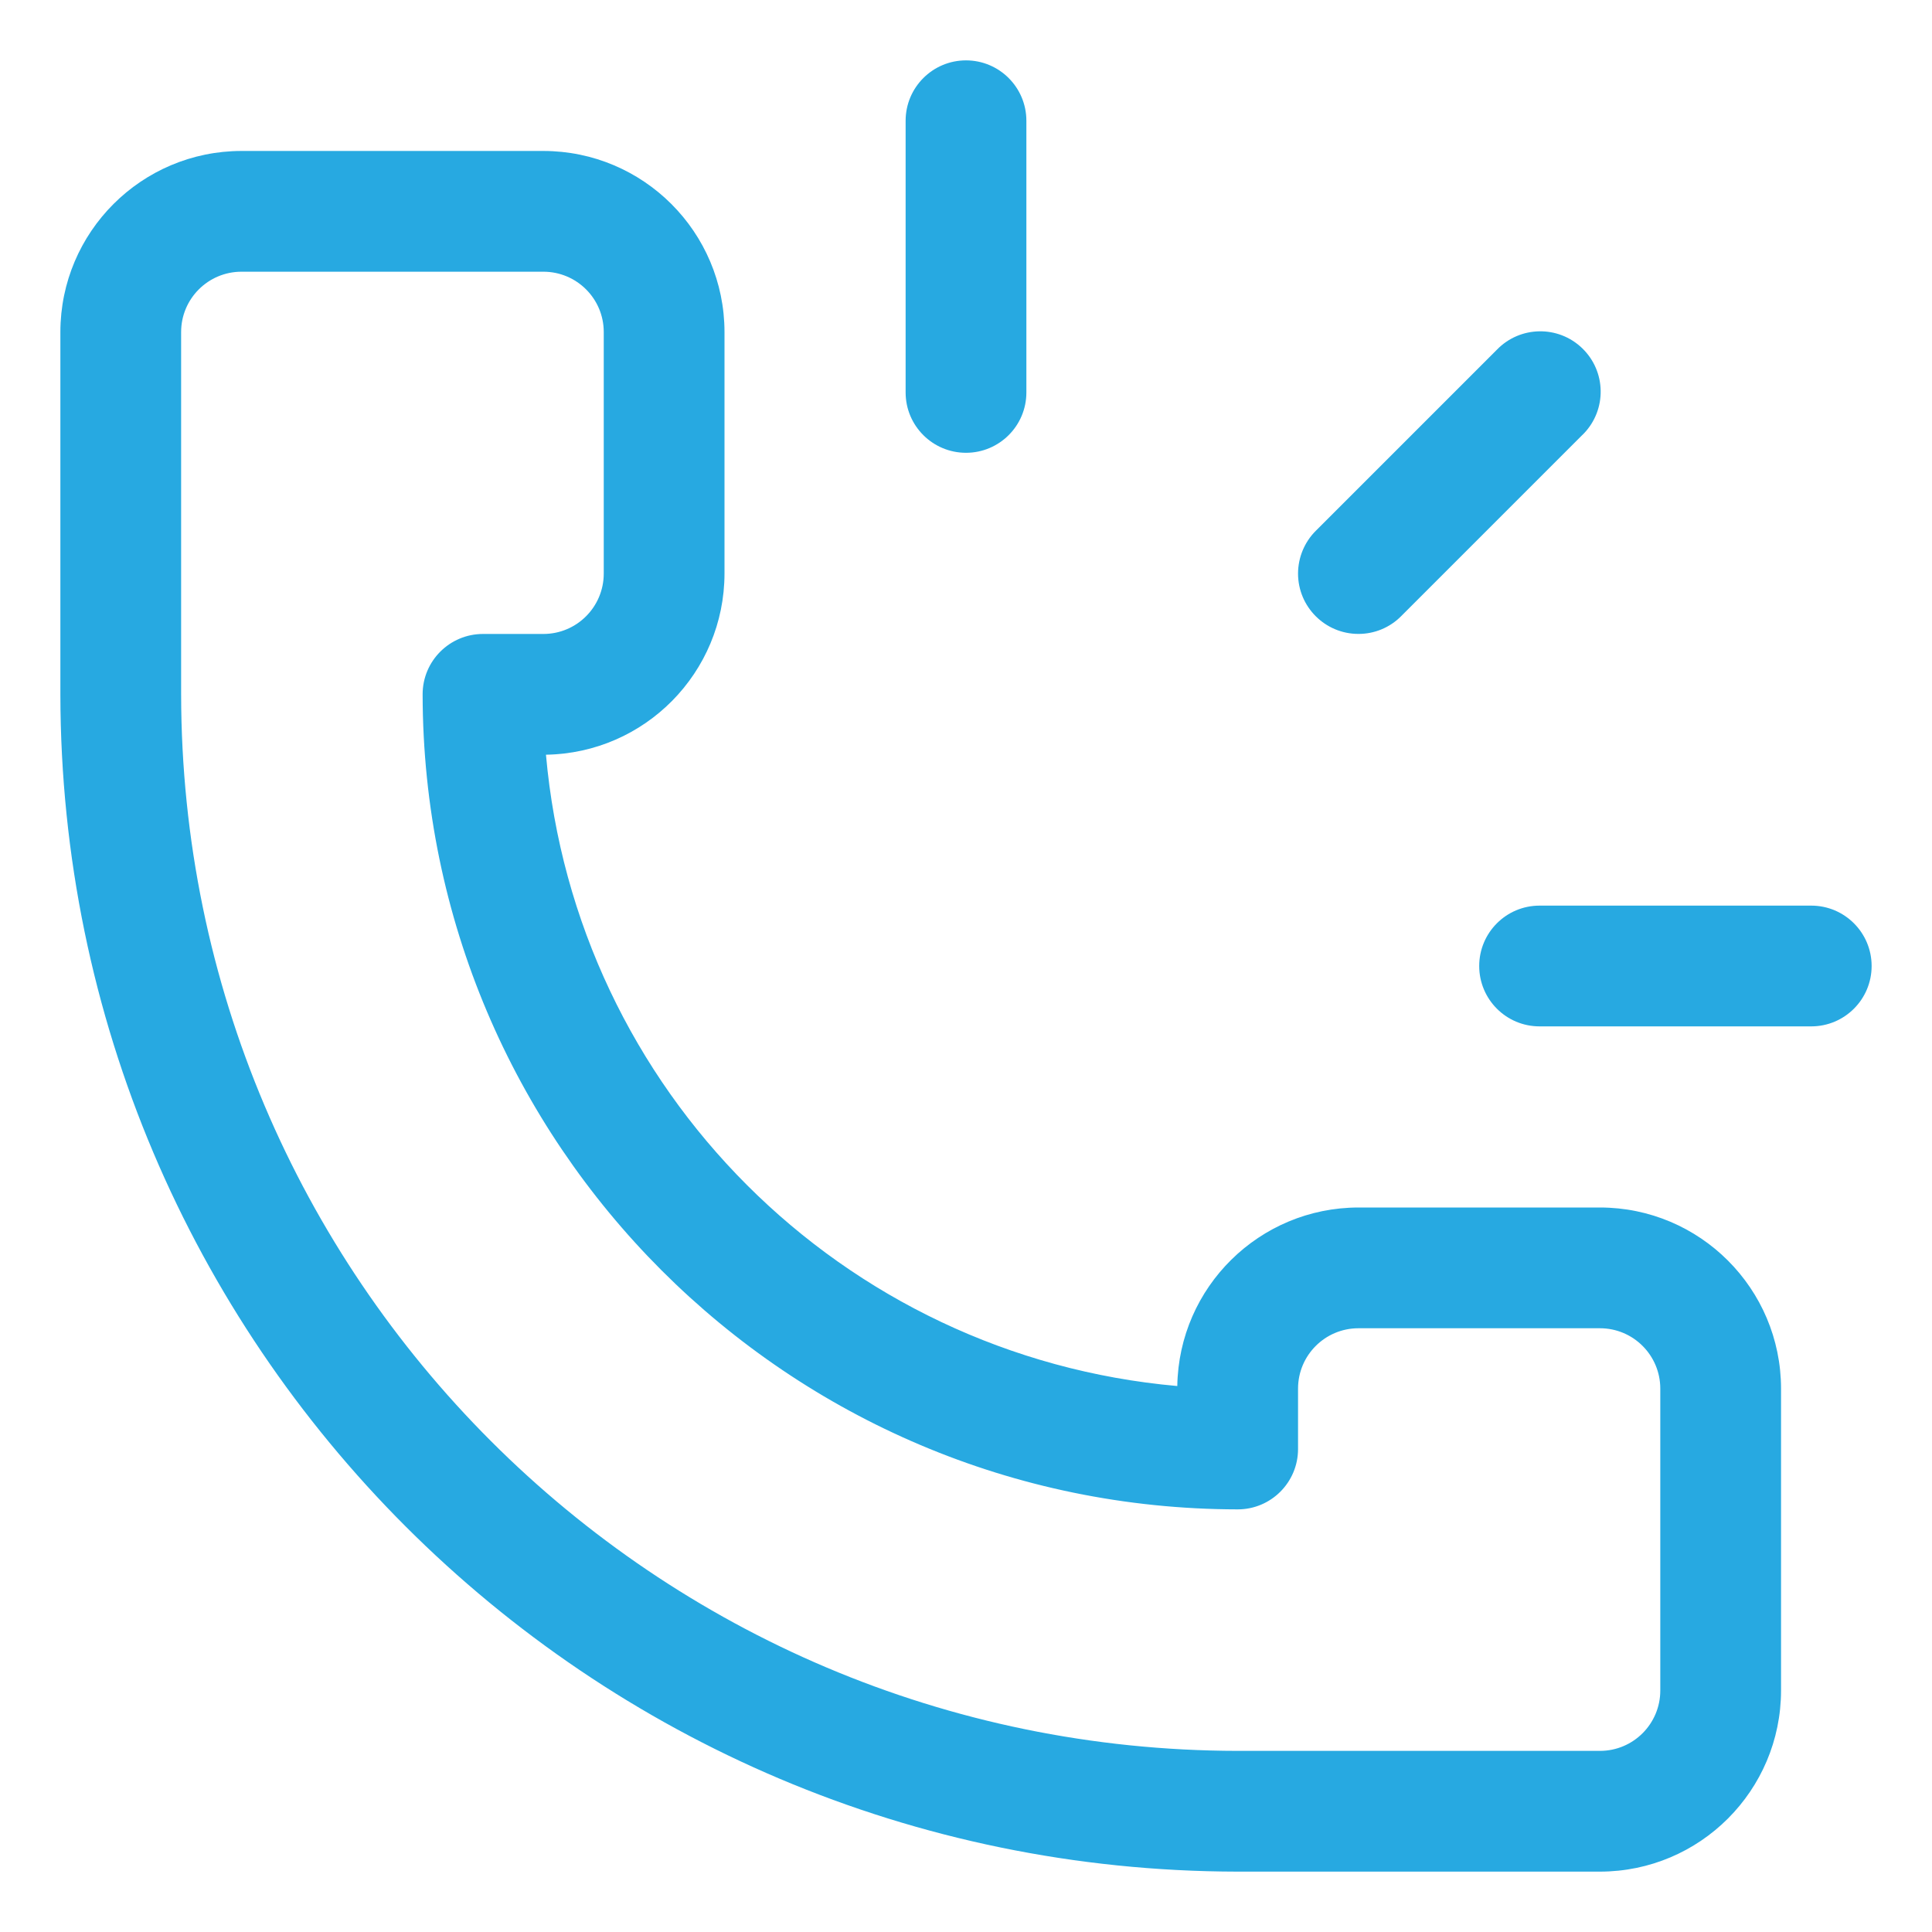
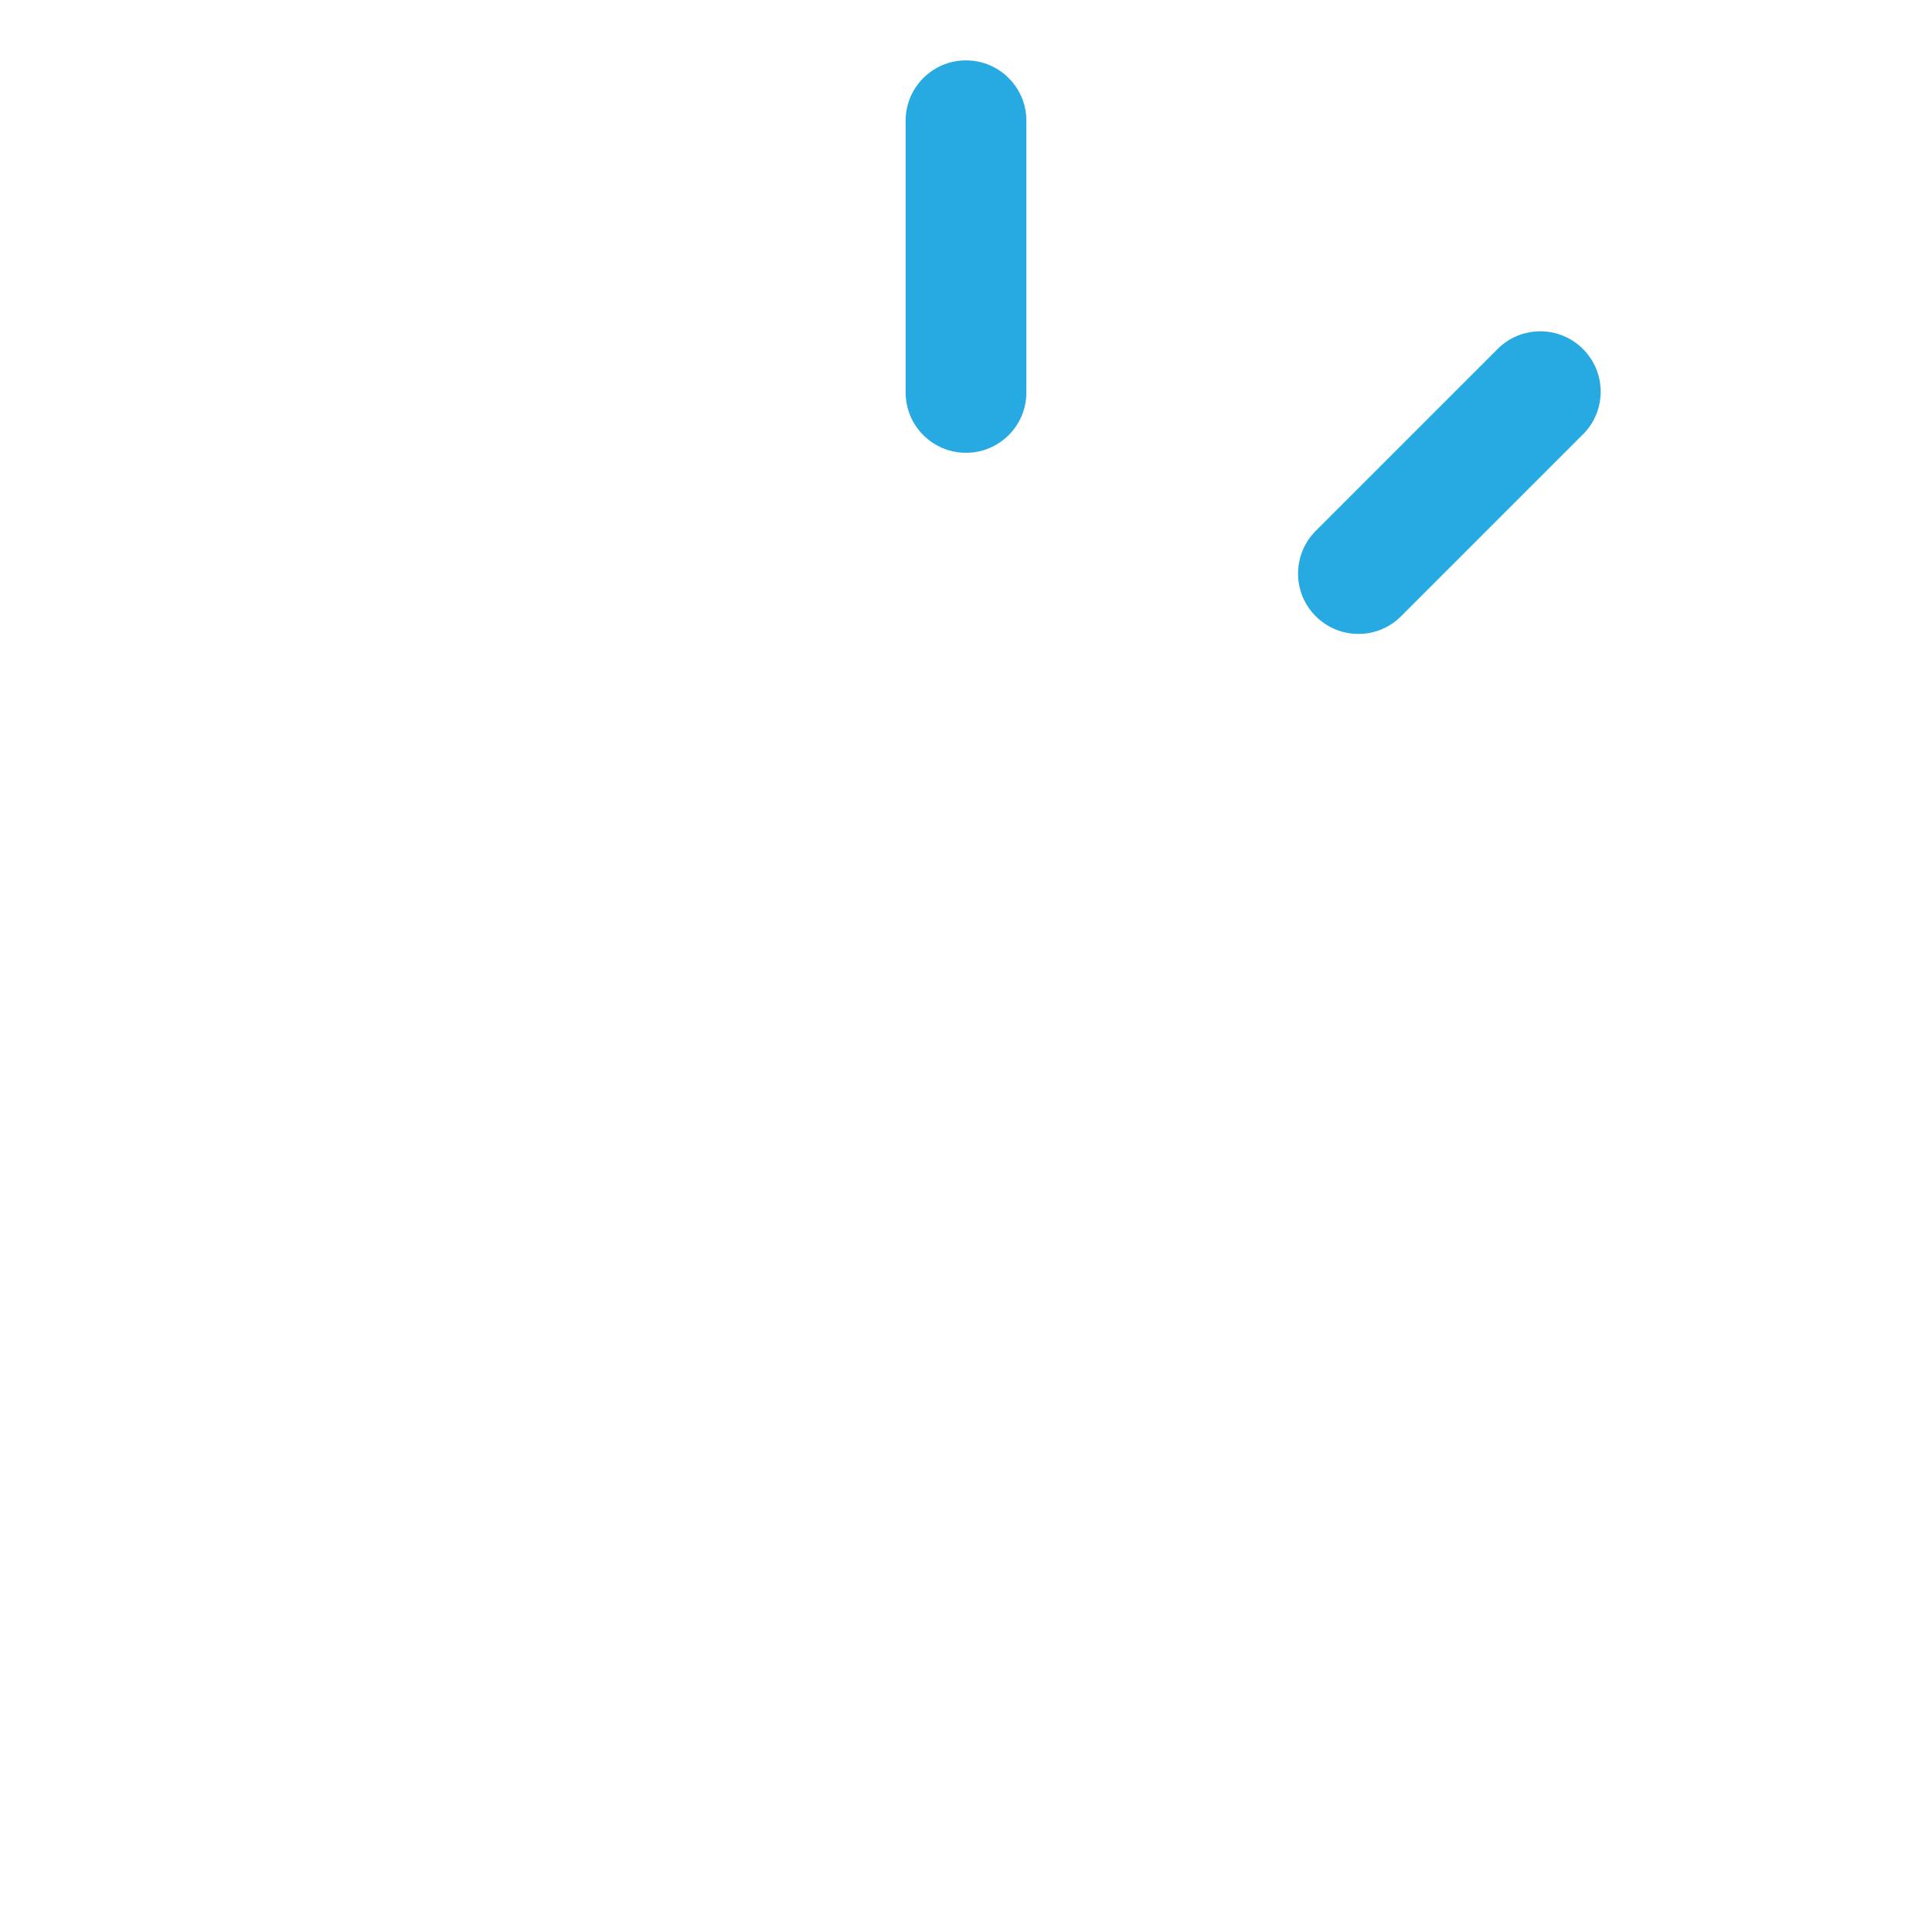
<svg xmlns="http://www.w3.org/2000/svg" width="44" height="44" viewBox="0 0 44 44" fill="none">
-   <path d="M36.438 42.625H28.188C13.386 42.608 1.392 30.614 1.375 15.812V7.562C1.377 5.285 3.223 3.44 5.5 3.438H12.375C14.652 3.44 16.498 5.285 16.5 7.562V13.062C16.497 15.317 14.688 17.152 12.434 17.188C13.112 24.83 19.17 30.888 26.812 31.566C26.848 29.312 28.683 27.503 30.938 27.5H36.438C38.715 27.502 40.56 29.348 40.562 31.625V38.5C40.56 40.777 38.715 42.623 36.438 42.625ZM5.5 6.188C4.741 6.188 4.125 6.803 4.125 7.562V15.812C4.14 29.096 14.904 39.86 28.188 39.875H36.438C37.197 39.875 37.812 39.259 37.812 38.5V31.625C37.812 30.866 37.197 30.25 36.438 30.25H30.938C30.178 30.25 29.562 30.866 29.562 31.625V33C29.562 33.759 28.947 34.375 28.188 34.375C17.94 34.364 9.636 26.06 9.625 15.812C9.625 15.053 10.241 14.438 11 14.438H12.375C13.134 14.438 13.75 13.822 13.75 13.062V7.562C13.75 6.803 13.134 6.188 12.375 6.188H5.5Z" fill="#27A9E1" />
  <path d="M30.937 14.437C30.178 14.437 29.562 13.821 29.562 13.062C29.563 12.698 29.707 12.348 29.965 12.09L34.09 7.965C34.618 7.419 35.488 7.404 36.034 7.931C36.581 8.459 36.596 9.329 36.068 9.876C36.057 9.887 36.046 9.898 36.034 9.909L31.909 14.034C31.652 14.293 31.302 14.438 30.937 14.437Z" fill="#27A9E1" />
  <path d="M22 10.312C21.241 10.312 20.625 9.697 20.625 8.938V2.75C20.625 1.991 21.241 1.375 22 1.375C22.759 1.375 23.375 1.991 23.375 2.75V8.938C23.375 9.697 22.759 10.312 22 10.312Z" fill="#27A9E1" />
-   <path d="M41.25 23.375H35.062C34.303 23.375 33.688 22.759 33.688 22C33.688 21.241 34.303 20.625 35.062 20.625H41.25C42.009 20.625 42.625 21.241 42.625 22C42.625 22.759 42.009 23.375 41.25 23.375Z" fill="#27A9E1" />
</svg>